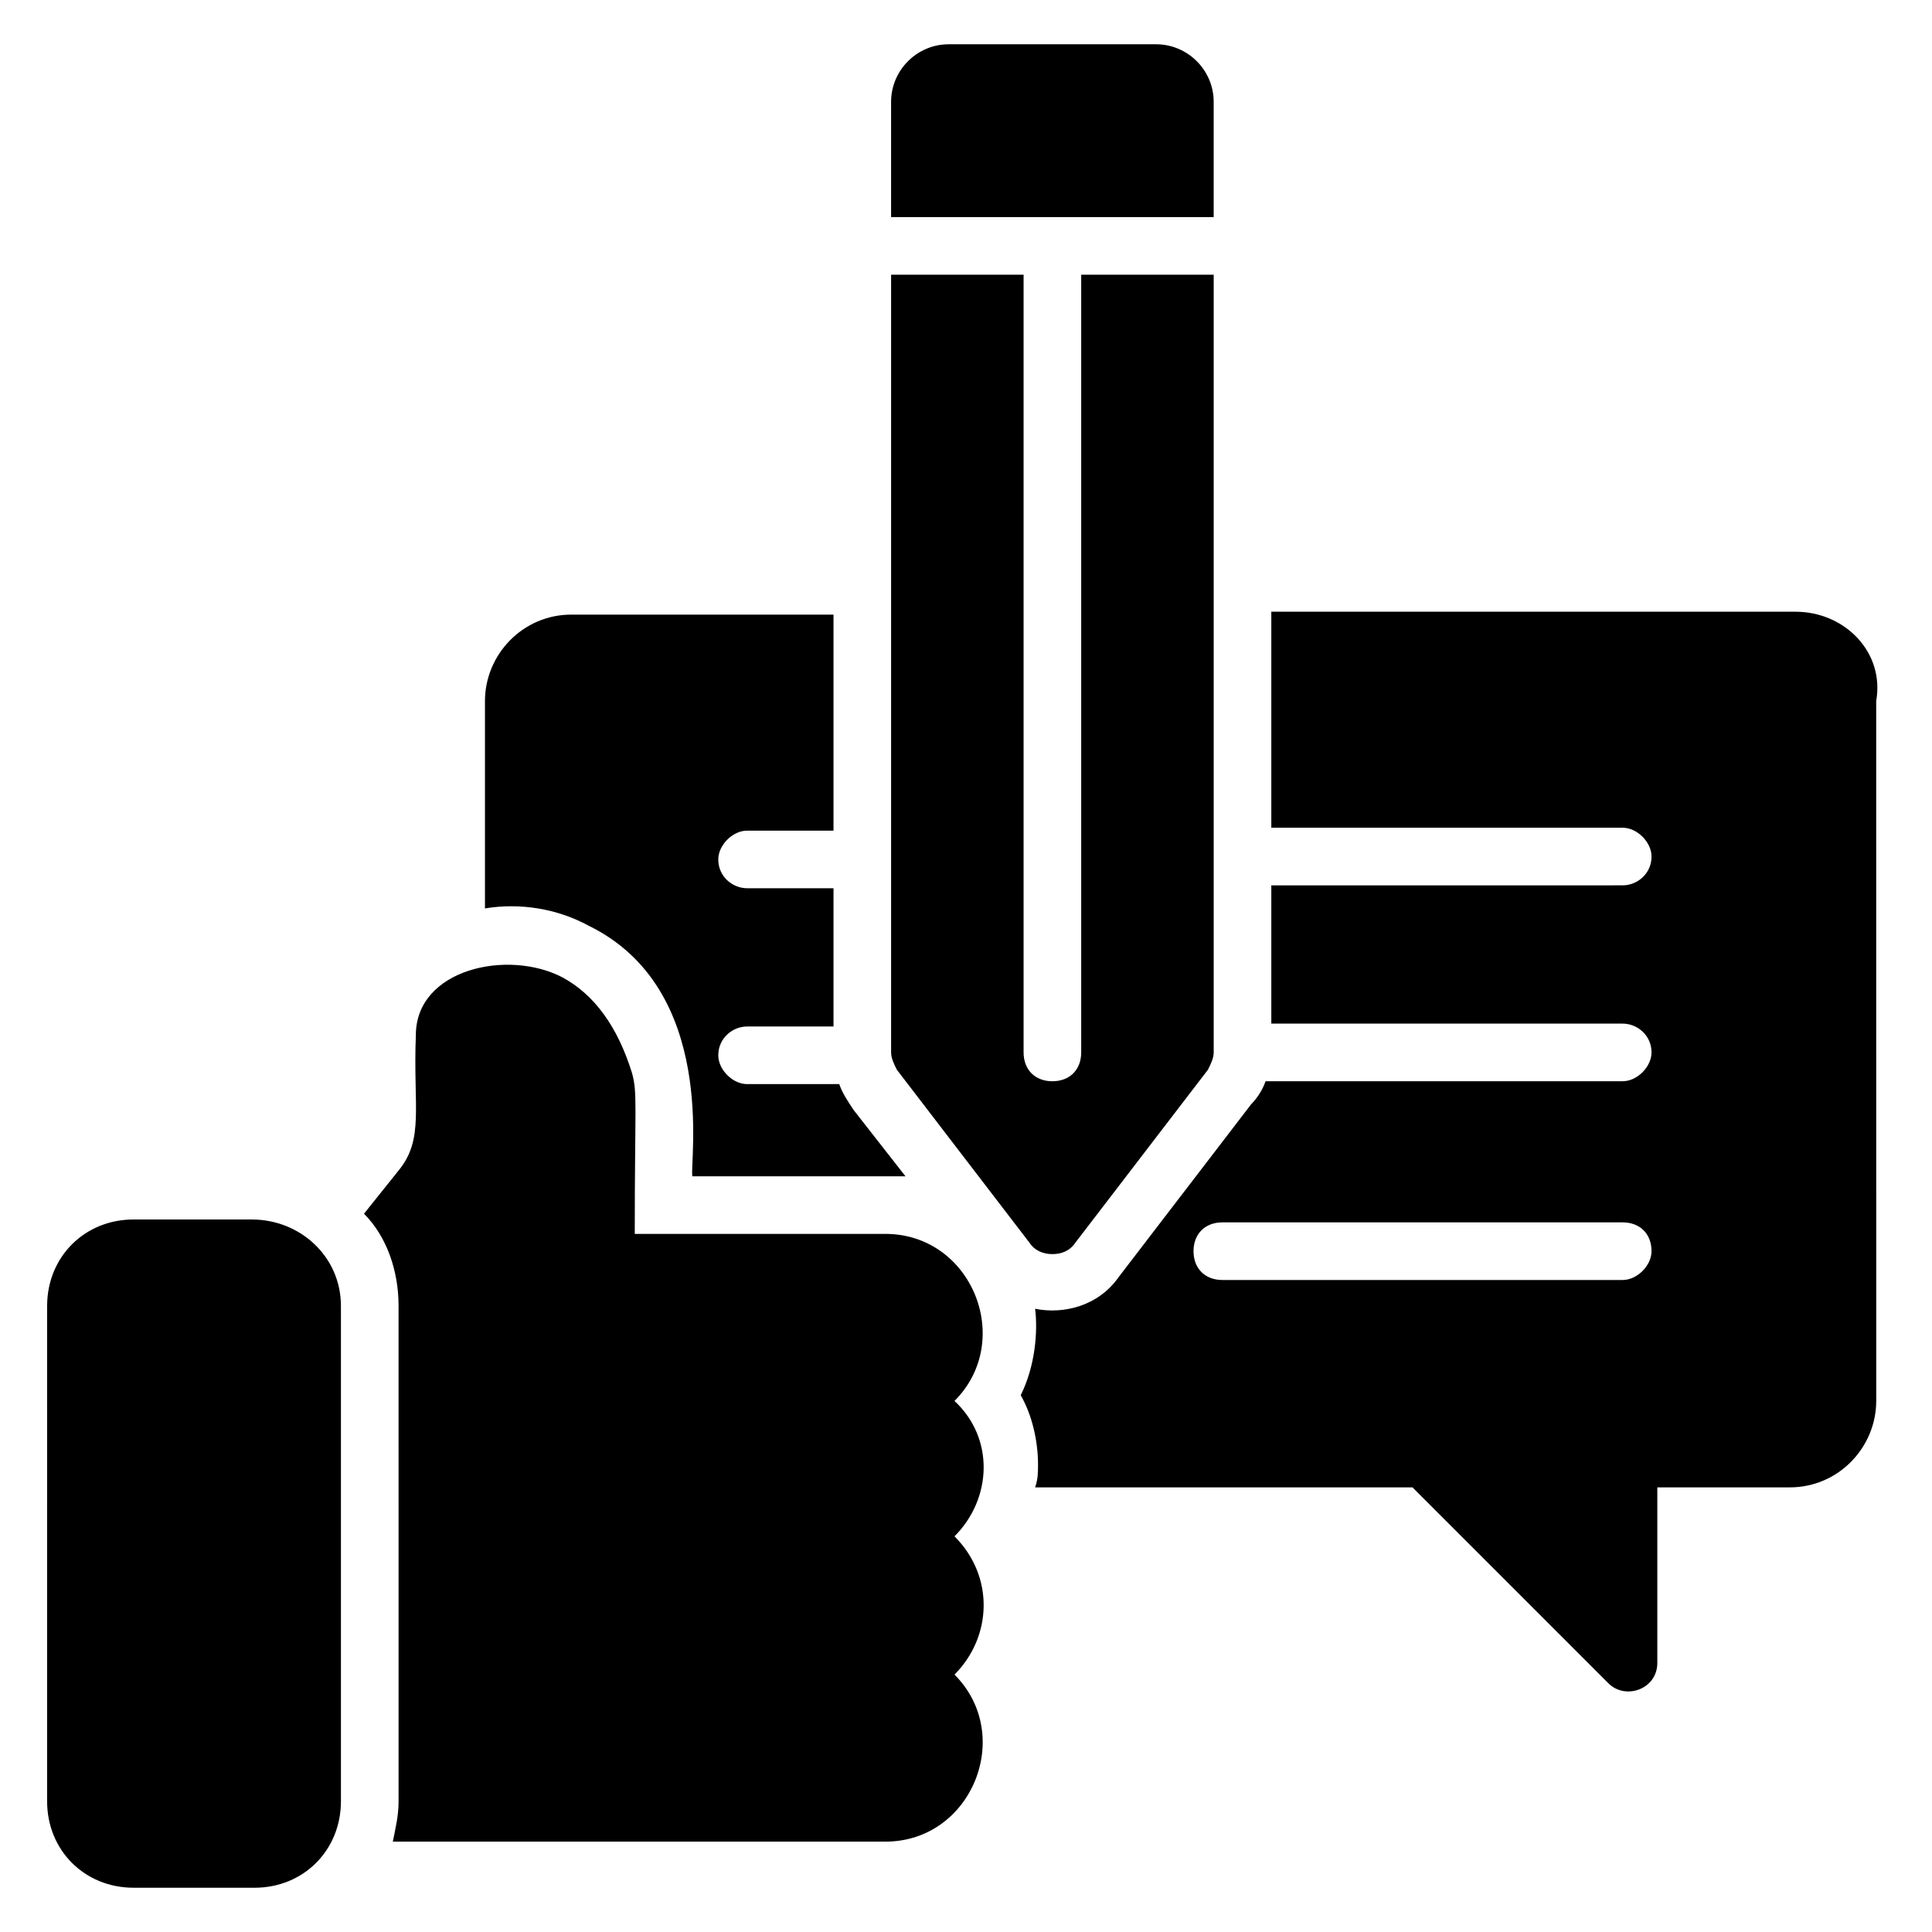
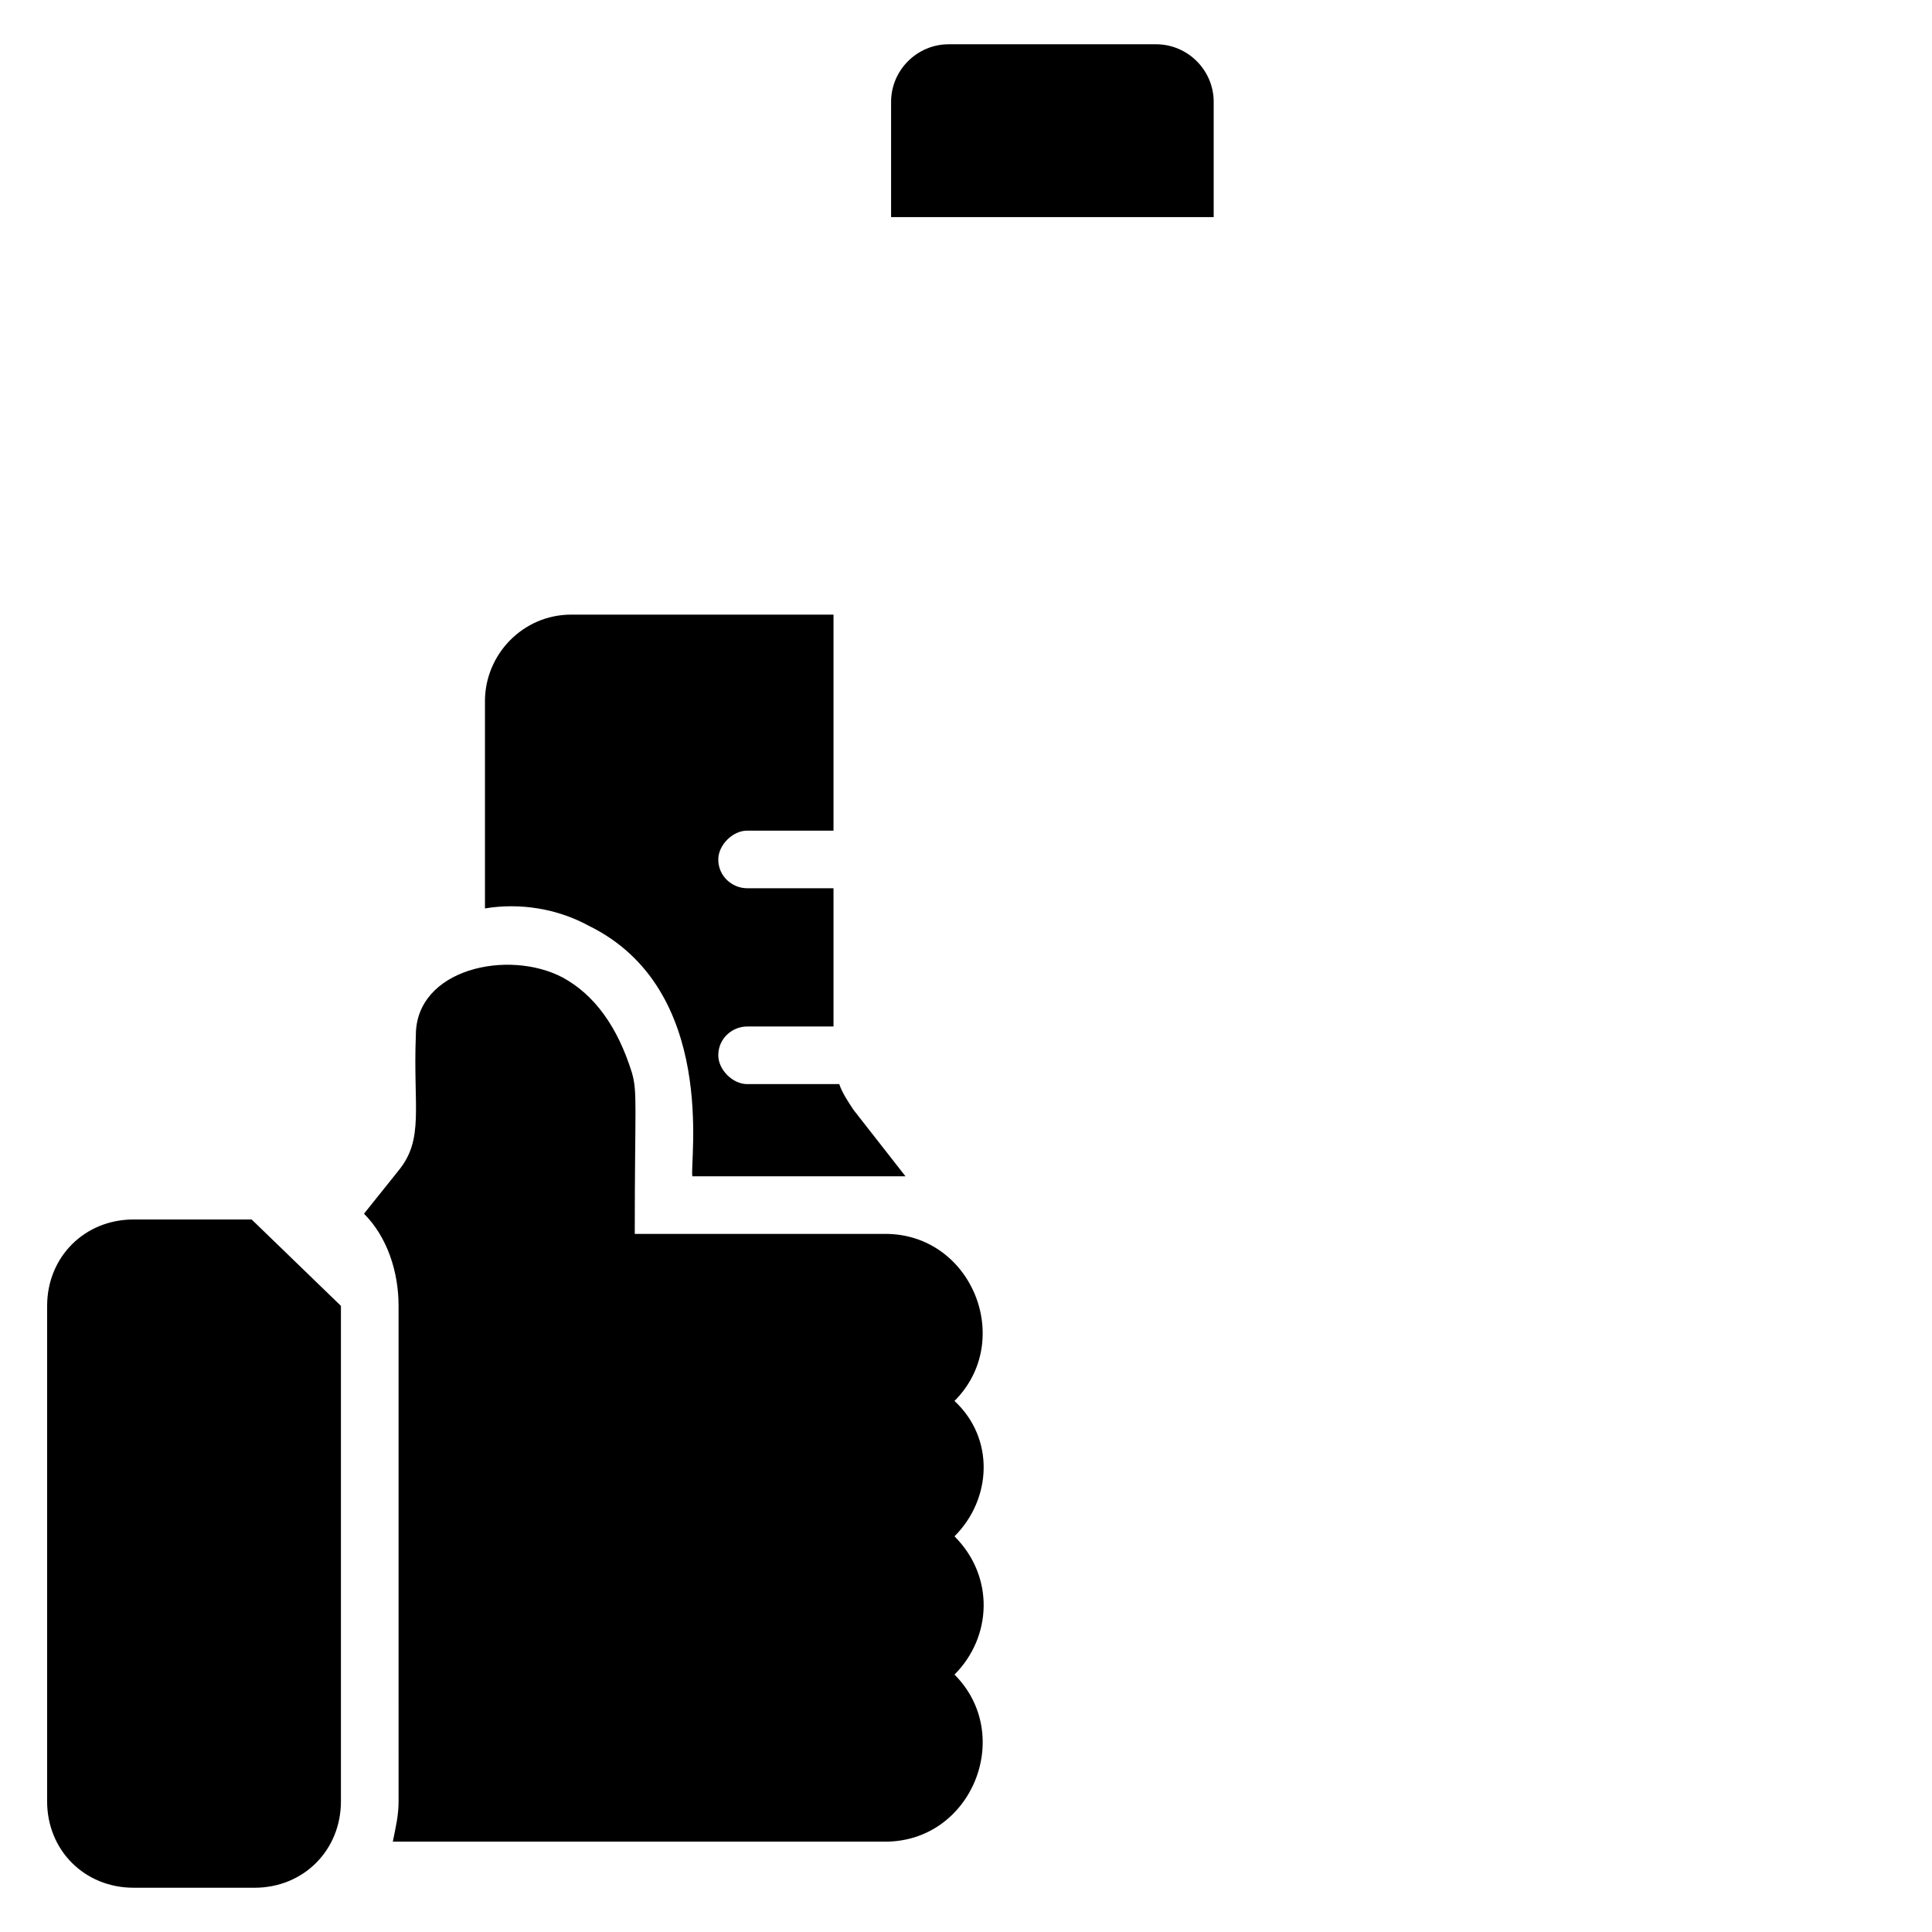
<svg xmlns="http://www.w3.org/2000/svg" fill="#000000" width="800px" height="800px" version="1.1" viewBox="144 144 512 512">
  <g>
-     <path d="m234.35 490.07v131.3c0 12.977-9.922 22.902-22.902 22.902l-32.059-0.004c-12.977 0-22.902-9.922-22.902-22.902l0.004-131.29c0-12.977 9.922-22.902 22.902-22.902h31.297c12.973 0 23.66 9.926 23.66 22.902z" />
+     <path d="m234.35 490.07v131.3c0 12.977-9.922 22.902-22.902 22.902l-32.059-0.004c-12.977 0-22.902-9.922-22.902-22.902l0.004-131.29c0-12.977 9.922-22.902 22.902-22.902h31.297z" />
    <path d="m465.64 201.53v-30.531c0-8.398-6.871-15.266-15.266-15.266h-54.961c-8.398 0-15.266 6.871-15.266 15.266v30.535z" />
-     <path d="m430.53 216.8v206.11c0 4.582-3.055 7.633-7.633 7.633-4.582 0-7.633-3.055-7.633-7.633v-206.11h-35.113v206.11c0 1.527 0.762 3.055 1.527 4.582l35.113 45.801c1.527 2.289 3.816 3.055 6.106 3.055 2.289 0 4.582-0.762 6.106-3.055l35.113-45.801c0.762-1.527 1.527-3.055 1.527-4.582v-206.11z" />
    <path d="m396.95 551.14c10.688 10.688 9.922 26.719 0 36.641 16.031 16.031 4.582 44.273-18.32 44.273h-130.53c0.762-3.816 1.527-6.871 1.527-10.688l-0.004-131.29c0-9.16-3.055-18.32-9.16-24.426l9.16-11.449c6.871-8.398 3.816-16.793 4.582-35.879 0-17.559 24.426-22.902 38.93-15.266 8.398 4.582 14.504 12.977 18.32 25.191 1.527 5.344 0.762 8.398 0.762 42.746h66.41c22.902 0 34.352 28.242 18.32 44.273 10.691 9.922 9.926 25.953 0.004 35.875z" />
    <path d="m366.41 431.3h-24.426c-3.816 0-7.633-3.816-7.633-7.633 0-4.582 3.816-7.633 7.633-7.633h22.902v-36.641h-22.902c-3.816 0-7.633-3.055-7.633-7.633 0-3.816 3.816-7.633 7.633-7.633h22.902v-57.25h-69.465c-12.977 0-22.902 10.688-22.902 22.902v54.961c9.16-1.527 19.082 0 27.48 4.582 34.352 16.793 26.719 62.594 27.48 66.41h51.145 5.344l-13.742-17.559c-1.523-2.297-3.051-4.586-3.816-6.875z" />
-     <path d="m619.84 306.11h-138.93v57.25h93.129c3.816 0 7.633 3.816 7.633 7.633 0 4.582-3.816 7.633-7.633 7.633l-93.129 0.004v36.641h93.129c3.816 0 7.633 3.055 7.633 7.633 0 3.816-3.816 7.633-7.633 7.633h-94.656c-0.762 2.289-2.289 4.582-3.816 6.106l-35.113 45.801c-5.344 7.633-14.504 9.922-22.137 8.398 0.762 6.106 0 15.266-3.816 22.902 3.055 5.344 4.582 12.215 4.582 18.32 0 2.289 0 3.816-0.762 6.106h100l51.906 51.906c4.582 4.582 12.977 1.527 12.977-5.344v-46.562h35.113c12.977 0 22.902-10.688 22.902-22.902l-0.008-185.49c2.293-12.977-8.395-23.664-21.371-23.664zm-45.801 177.1h-106.11c-4.582 0-7.633-3.055-7.633-7.633 0-4.582 3.055-7.633 7.633-7.633h106.11c4.582 0 7.633 3.055 7.633 7.633 0 3.816-3.816 7.633-7.633 7.633z" />
  </g>
</svg>